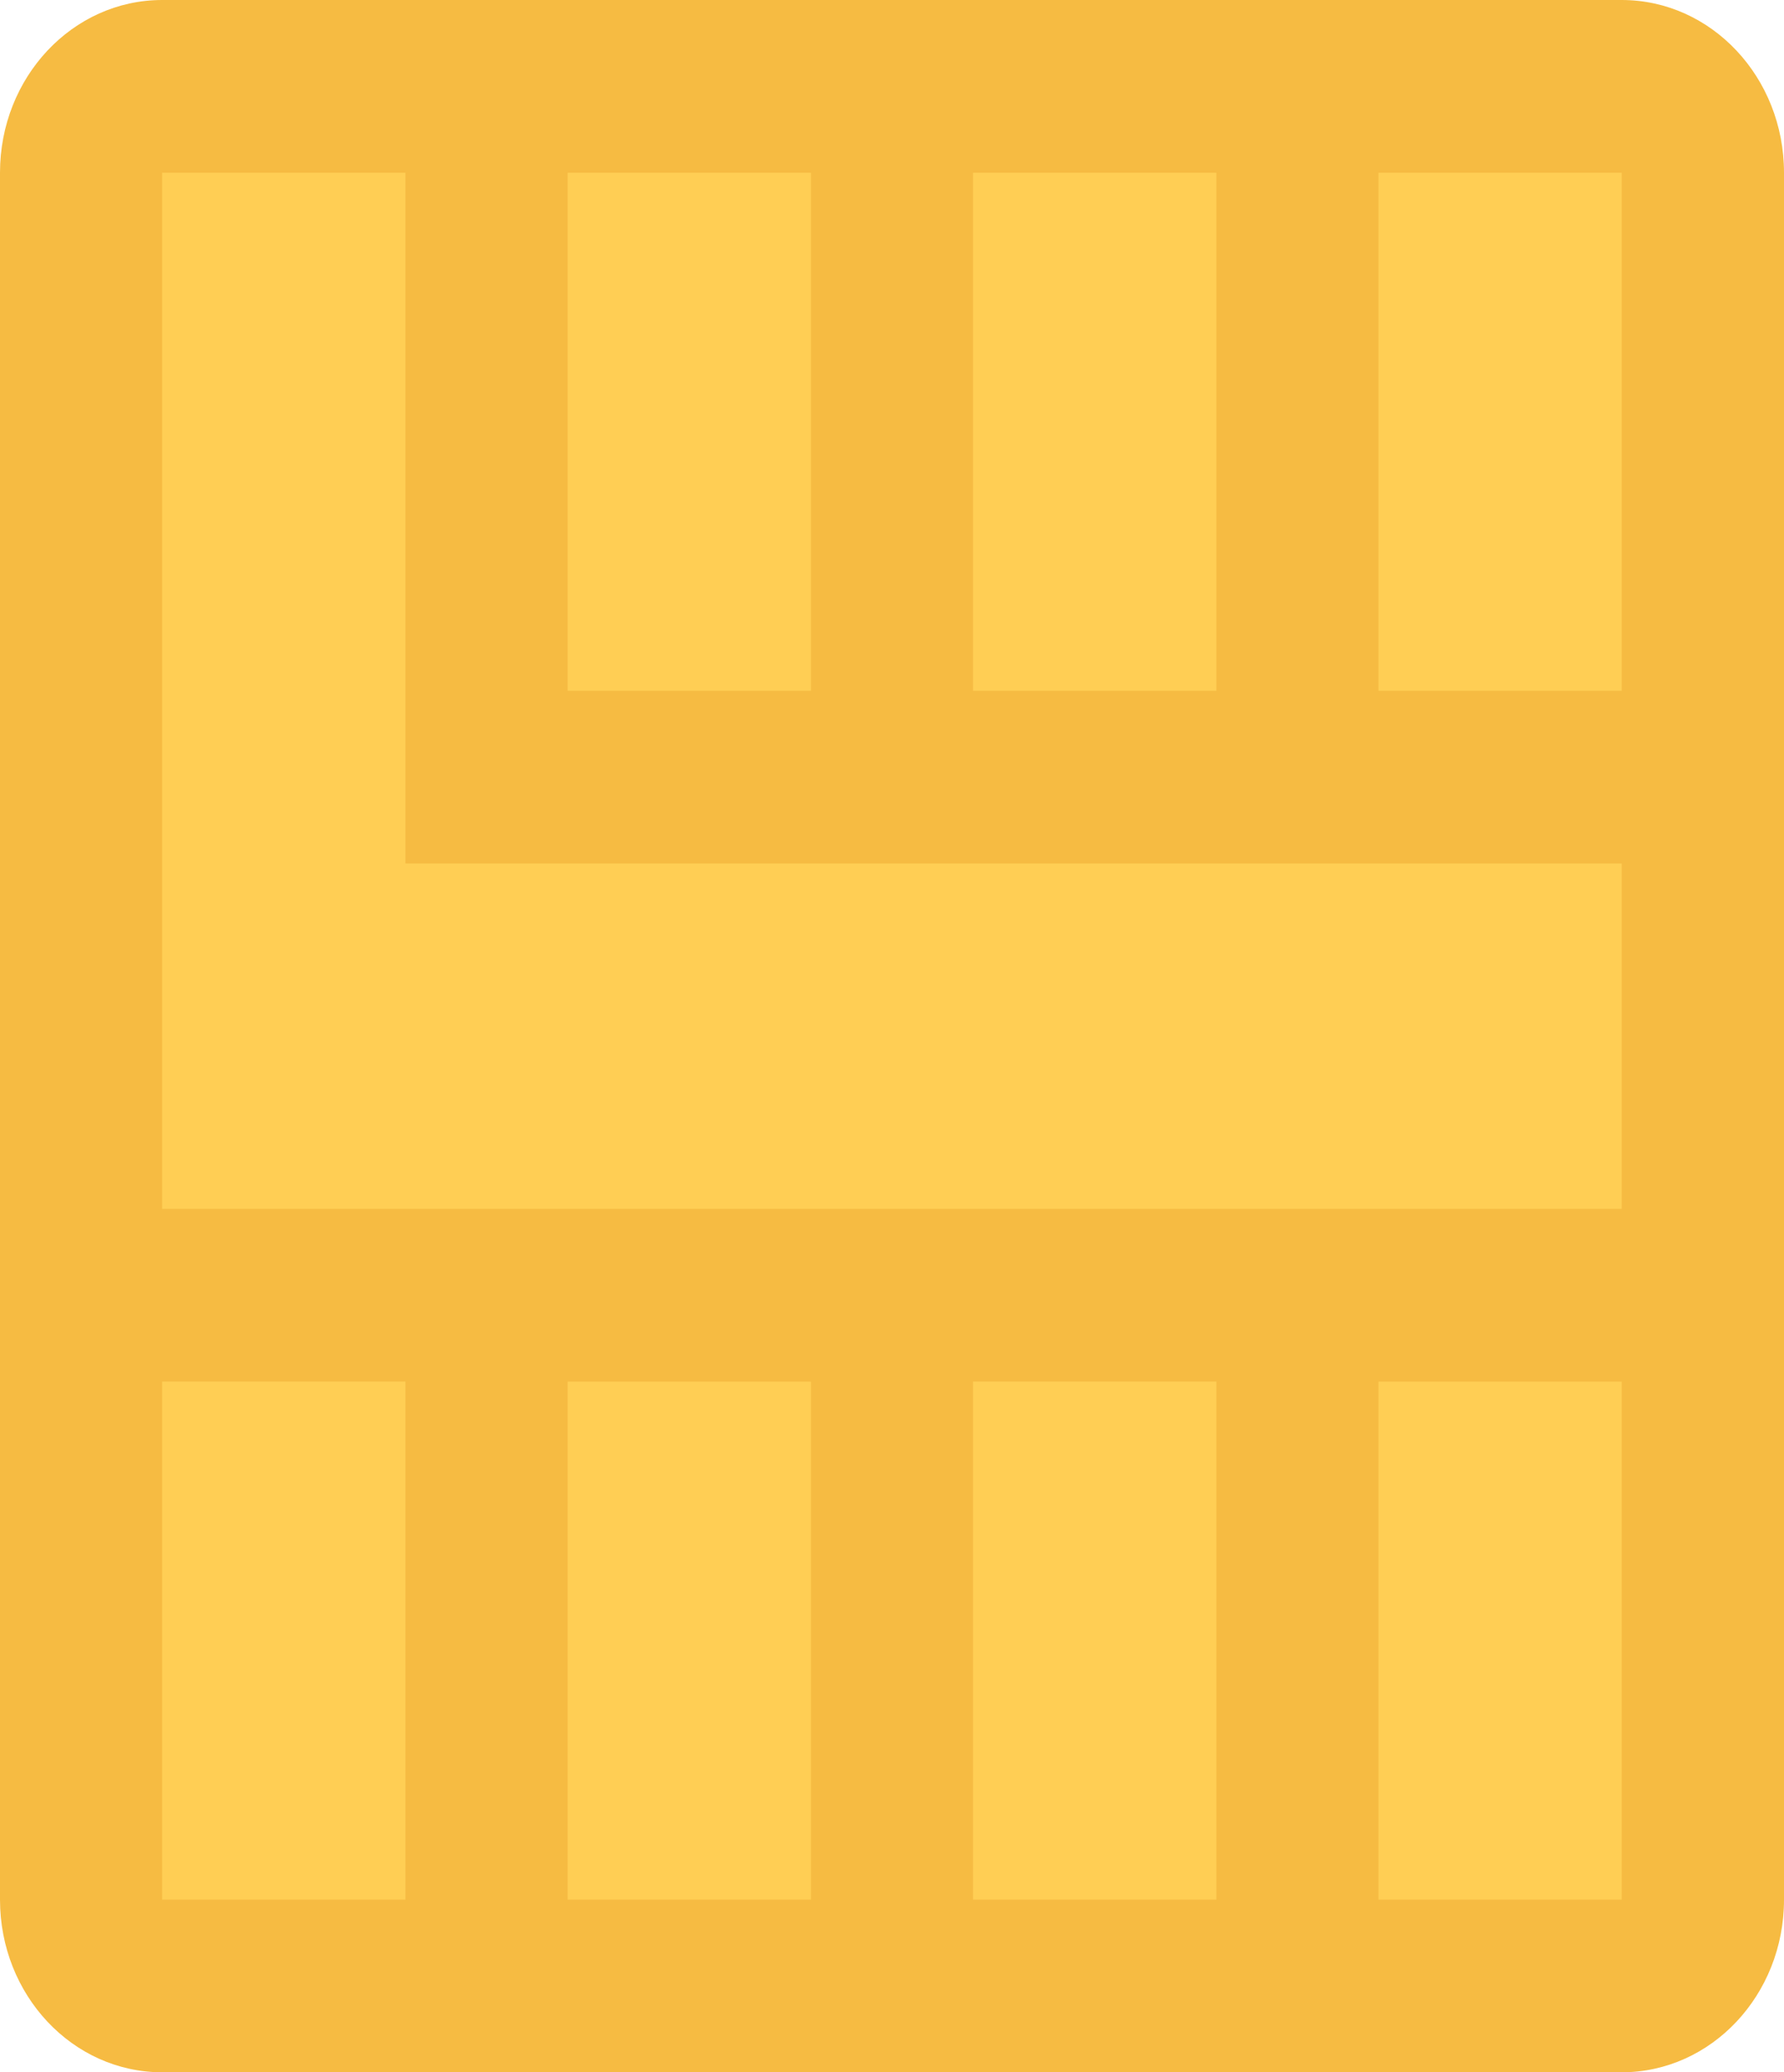
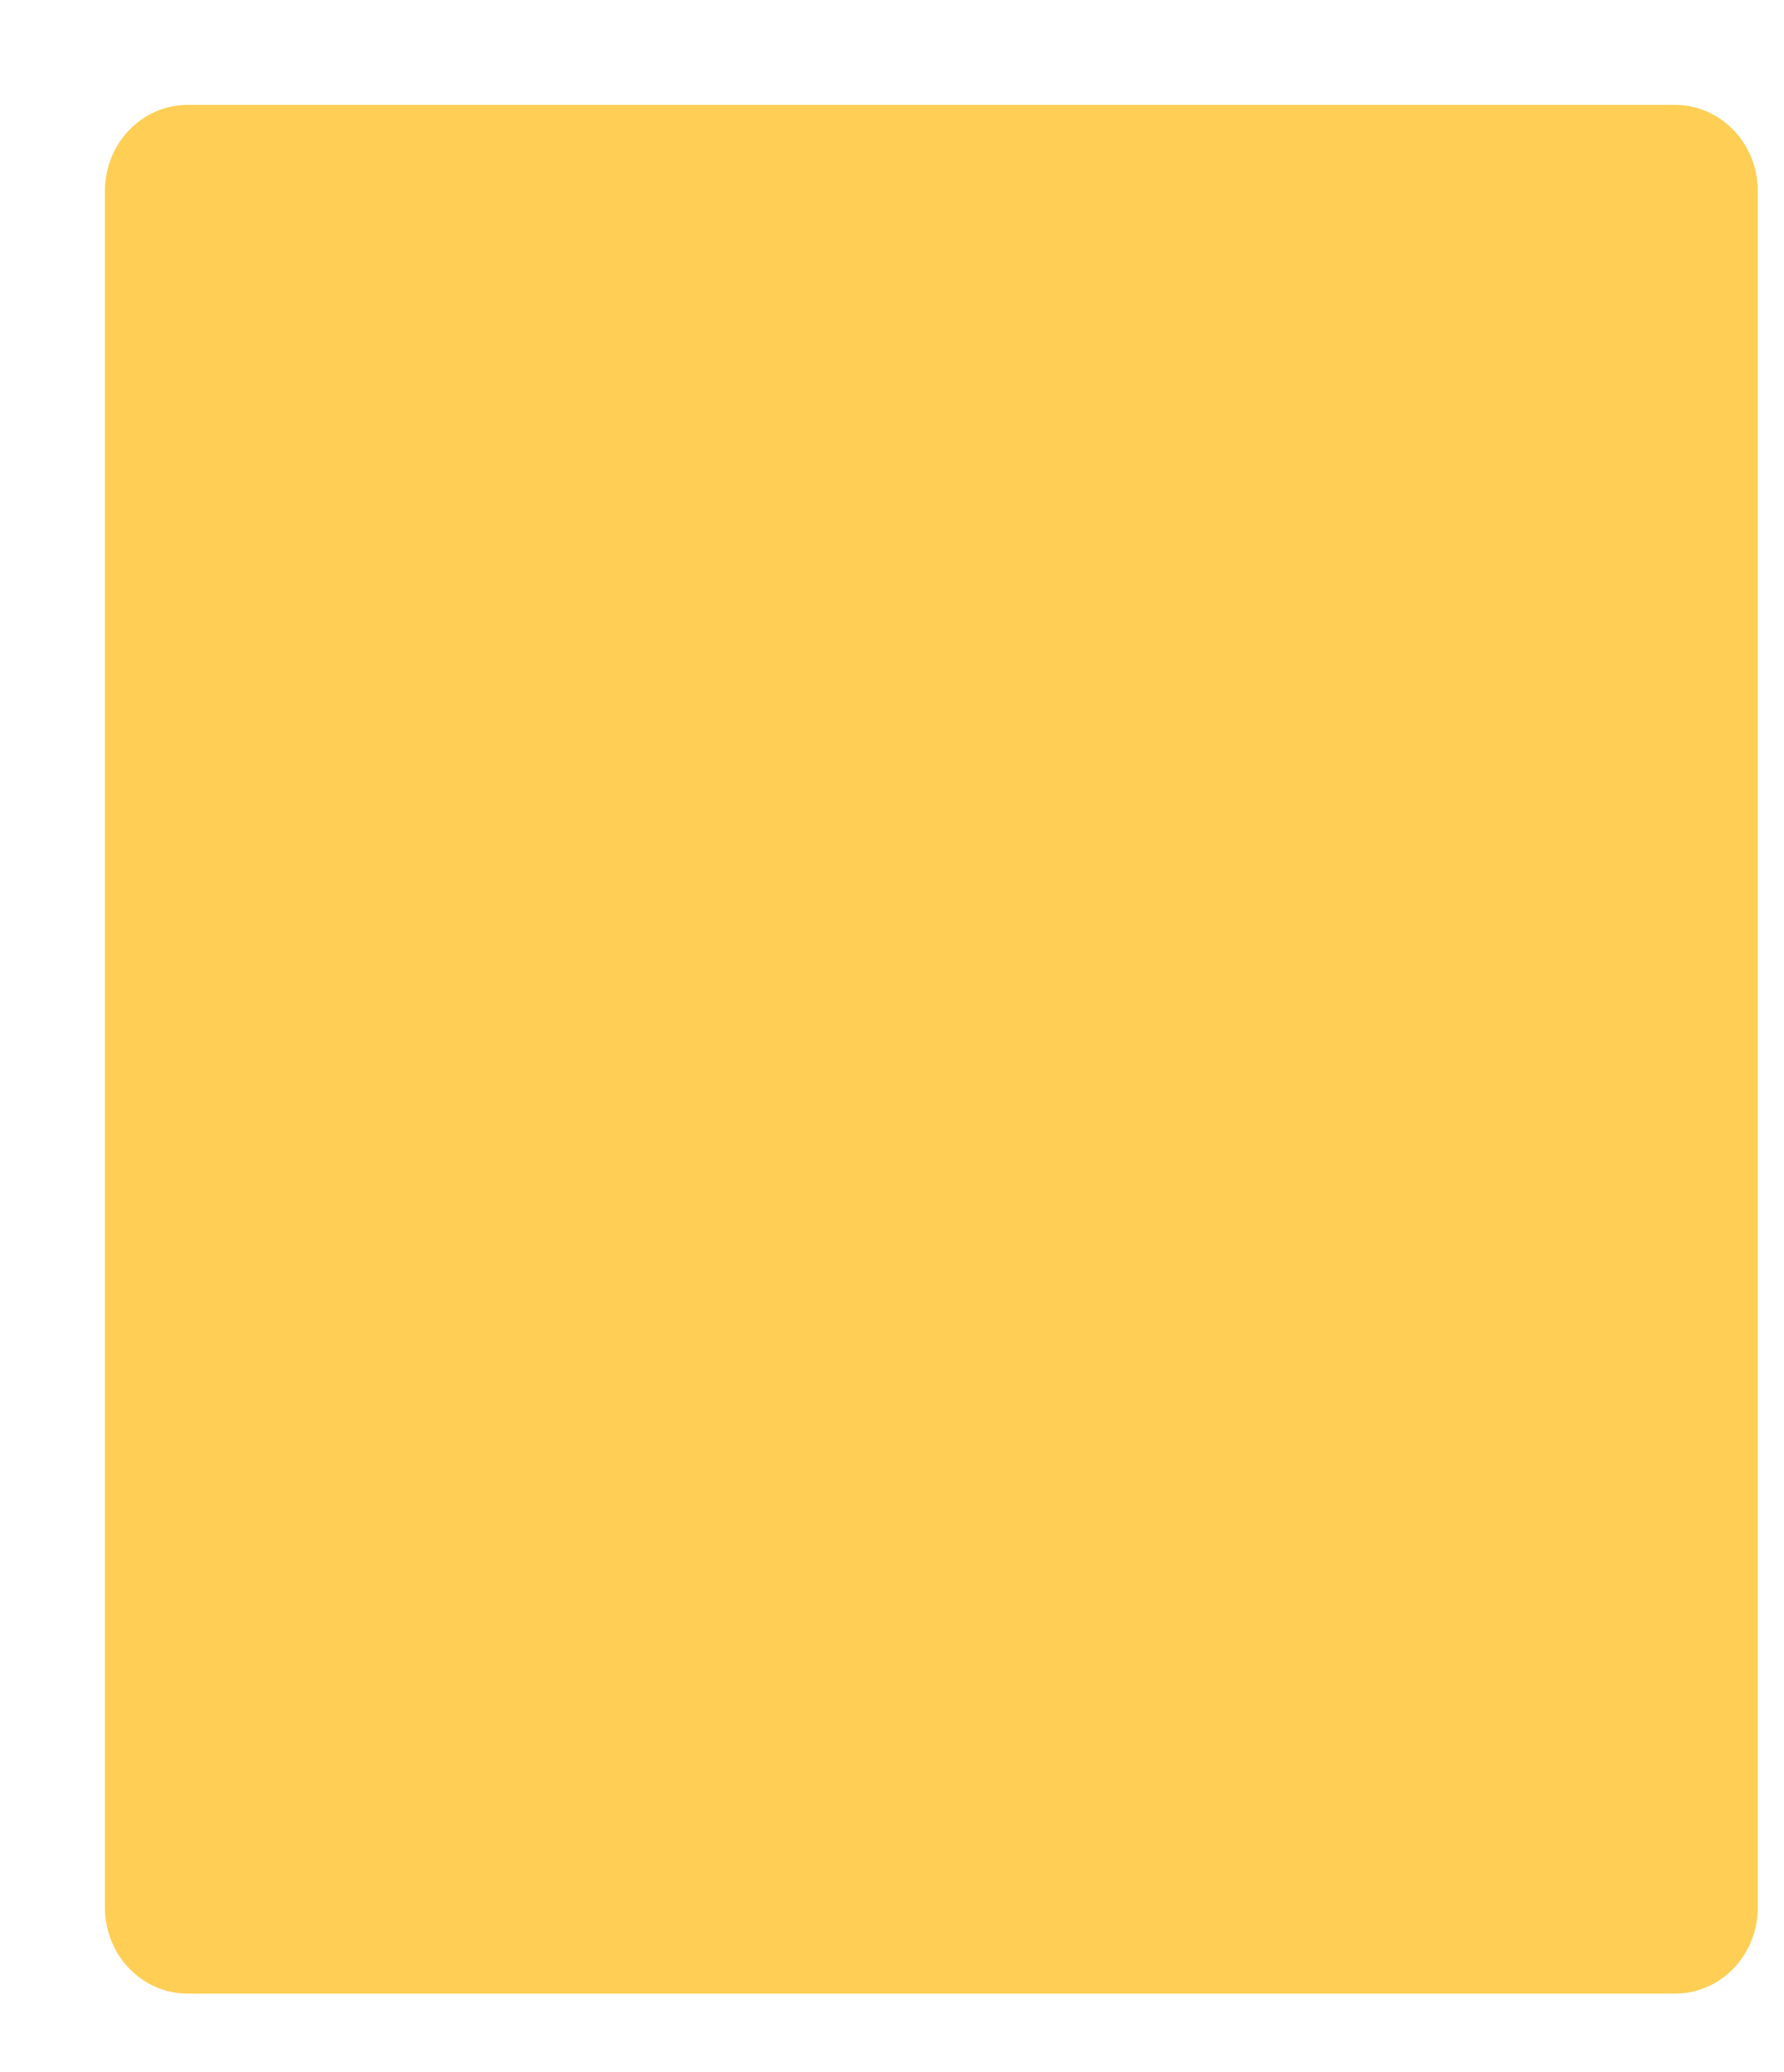
<svg xmlns="http://www.w3.org/2000/svg" width="100%" height="100%" viewBox="0 0 68 79" version="1.1" xml:space="preserve" style="fill-rule:evenodd;clip-rule:evenodd;stroke-linejoin:round;stroke-miterlimit:1.414;">
  <g>
    <path d="M7.147,76c-1.735,0 -3.147,-1.467 -3.147,-3.274l0,-65.452c0,-1.805 1.412,-3.274 3.147,-3.274l56.701,0c1.74,0 3.152,1.47 3.152,3.274l0,65.452c0,1.807 -1.412,3.274 -3.152,3.274l-56.701,0Z" style="fill:#ffce54;fill-rule:nonzero;" />
-     <path d="M61.815,0l-55.635,0c-3.414,0 -6.18,2.946 -6.18,6.584l0,65.834c0,3.636 2.766,6.582 6.18,6.582l55.635,0c3.414,0 6.185,-2.946 6.185,-6.582l0,-65.833c0,-3.64 -2.771,-6.585 -6.185,-6.585Zm-24.725,26.335l0,-19.75l9.273,0l0,19.75l-9.273,0Zm-15.453,0l0,-19.75l9.273,0l0,19.75l-9.273,0Zm-15.457,-19.75l9.273,0l0,26.332l46.362,0l0,13.169l-55.635,0l0,-39.501Zm24.73,46.082l0,19.751l-9.273,0l0,-19.75l9.273,0l0,-0.001Zm6.18,0l9.273,0l0,19.751l-9.273,0l0,-19.75l0,-0.001Zm-30.91,0l9.273,0l0,19.751l-9.273,0l0,-19.75l0,-0.001Zm55.635,19.751l-9.272,0l0,-19.75l9.272,0l0,19.75Zm-9.272,-46.083l0,-19.75l9.272,0l0,19.75l-9.272,0Z" style="fill:#f6bb42;fill-rule:nonzero;" />
  </g>
</svg>